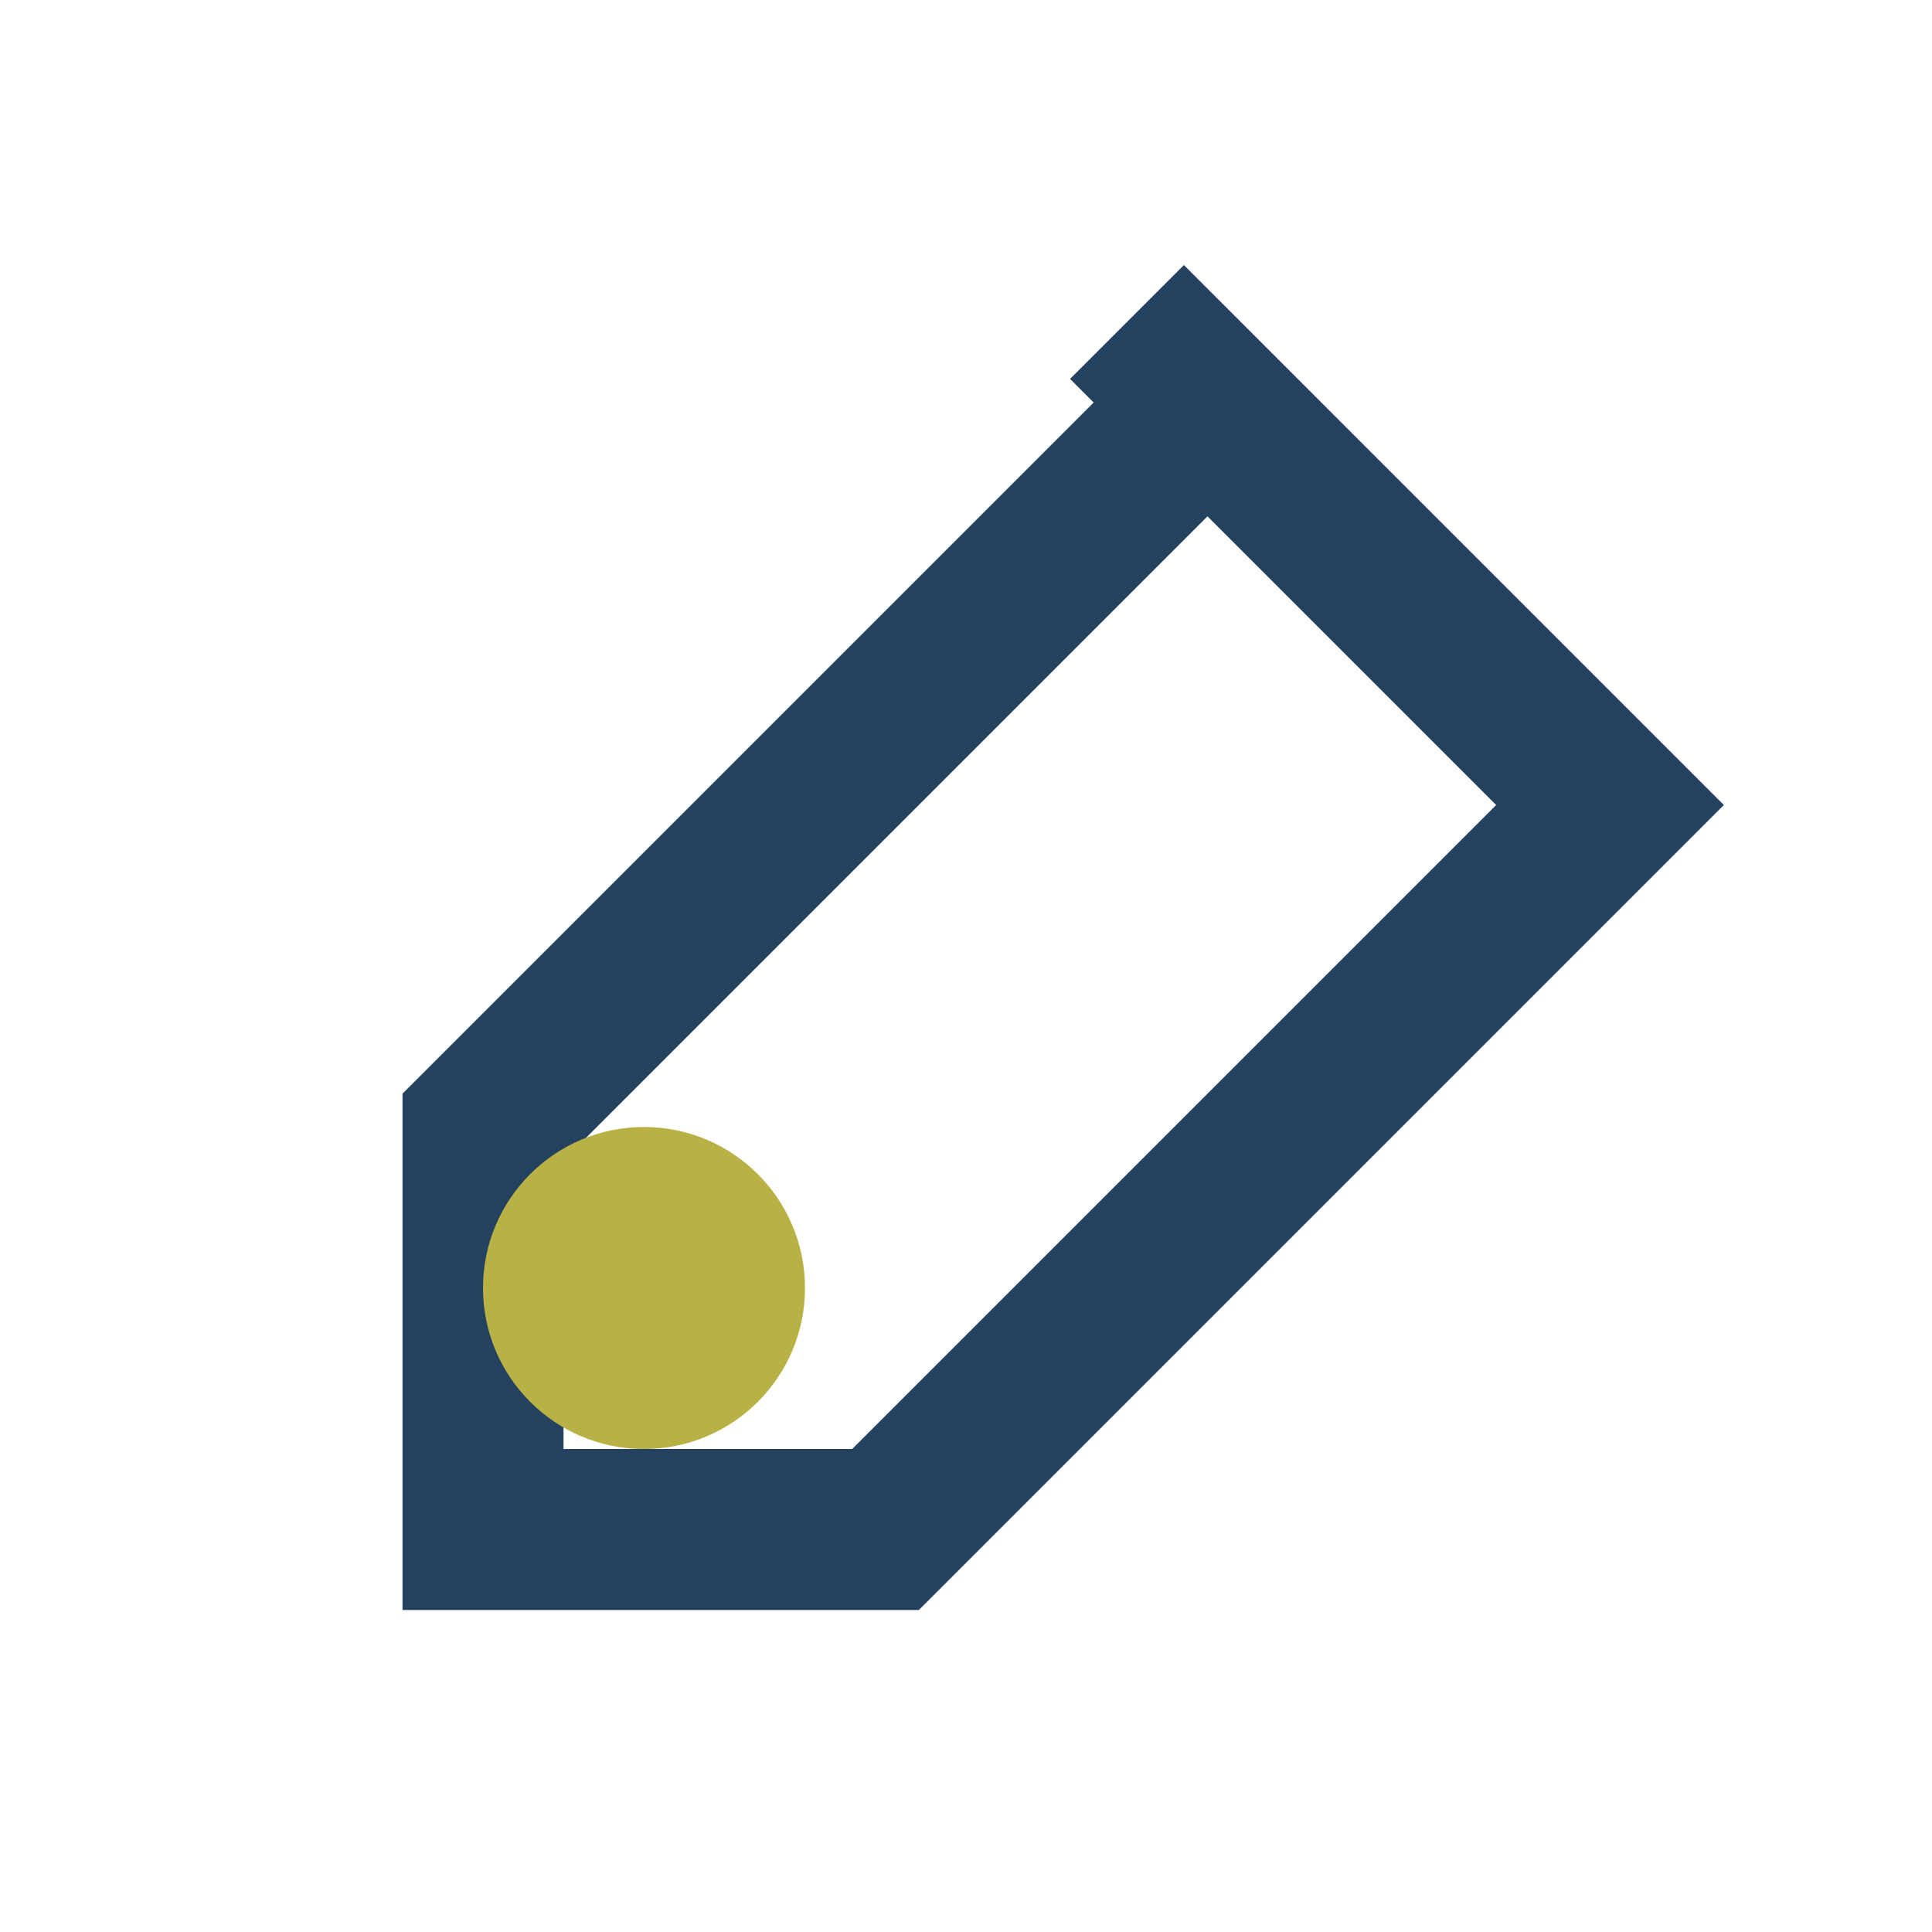
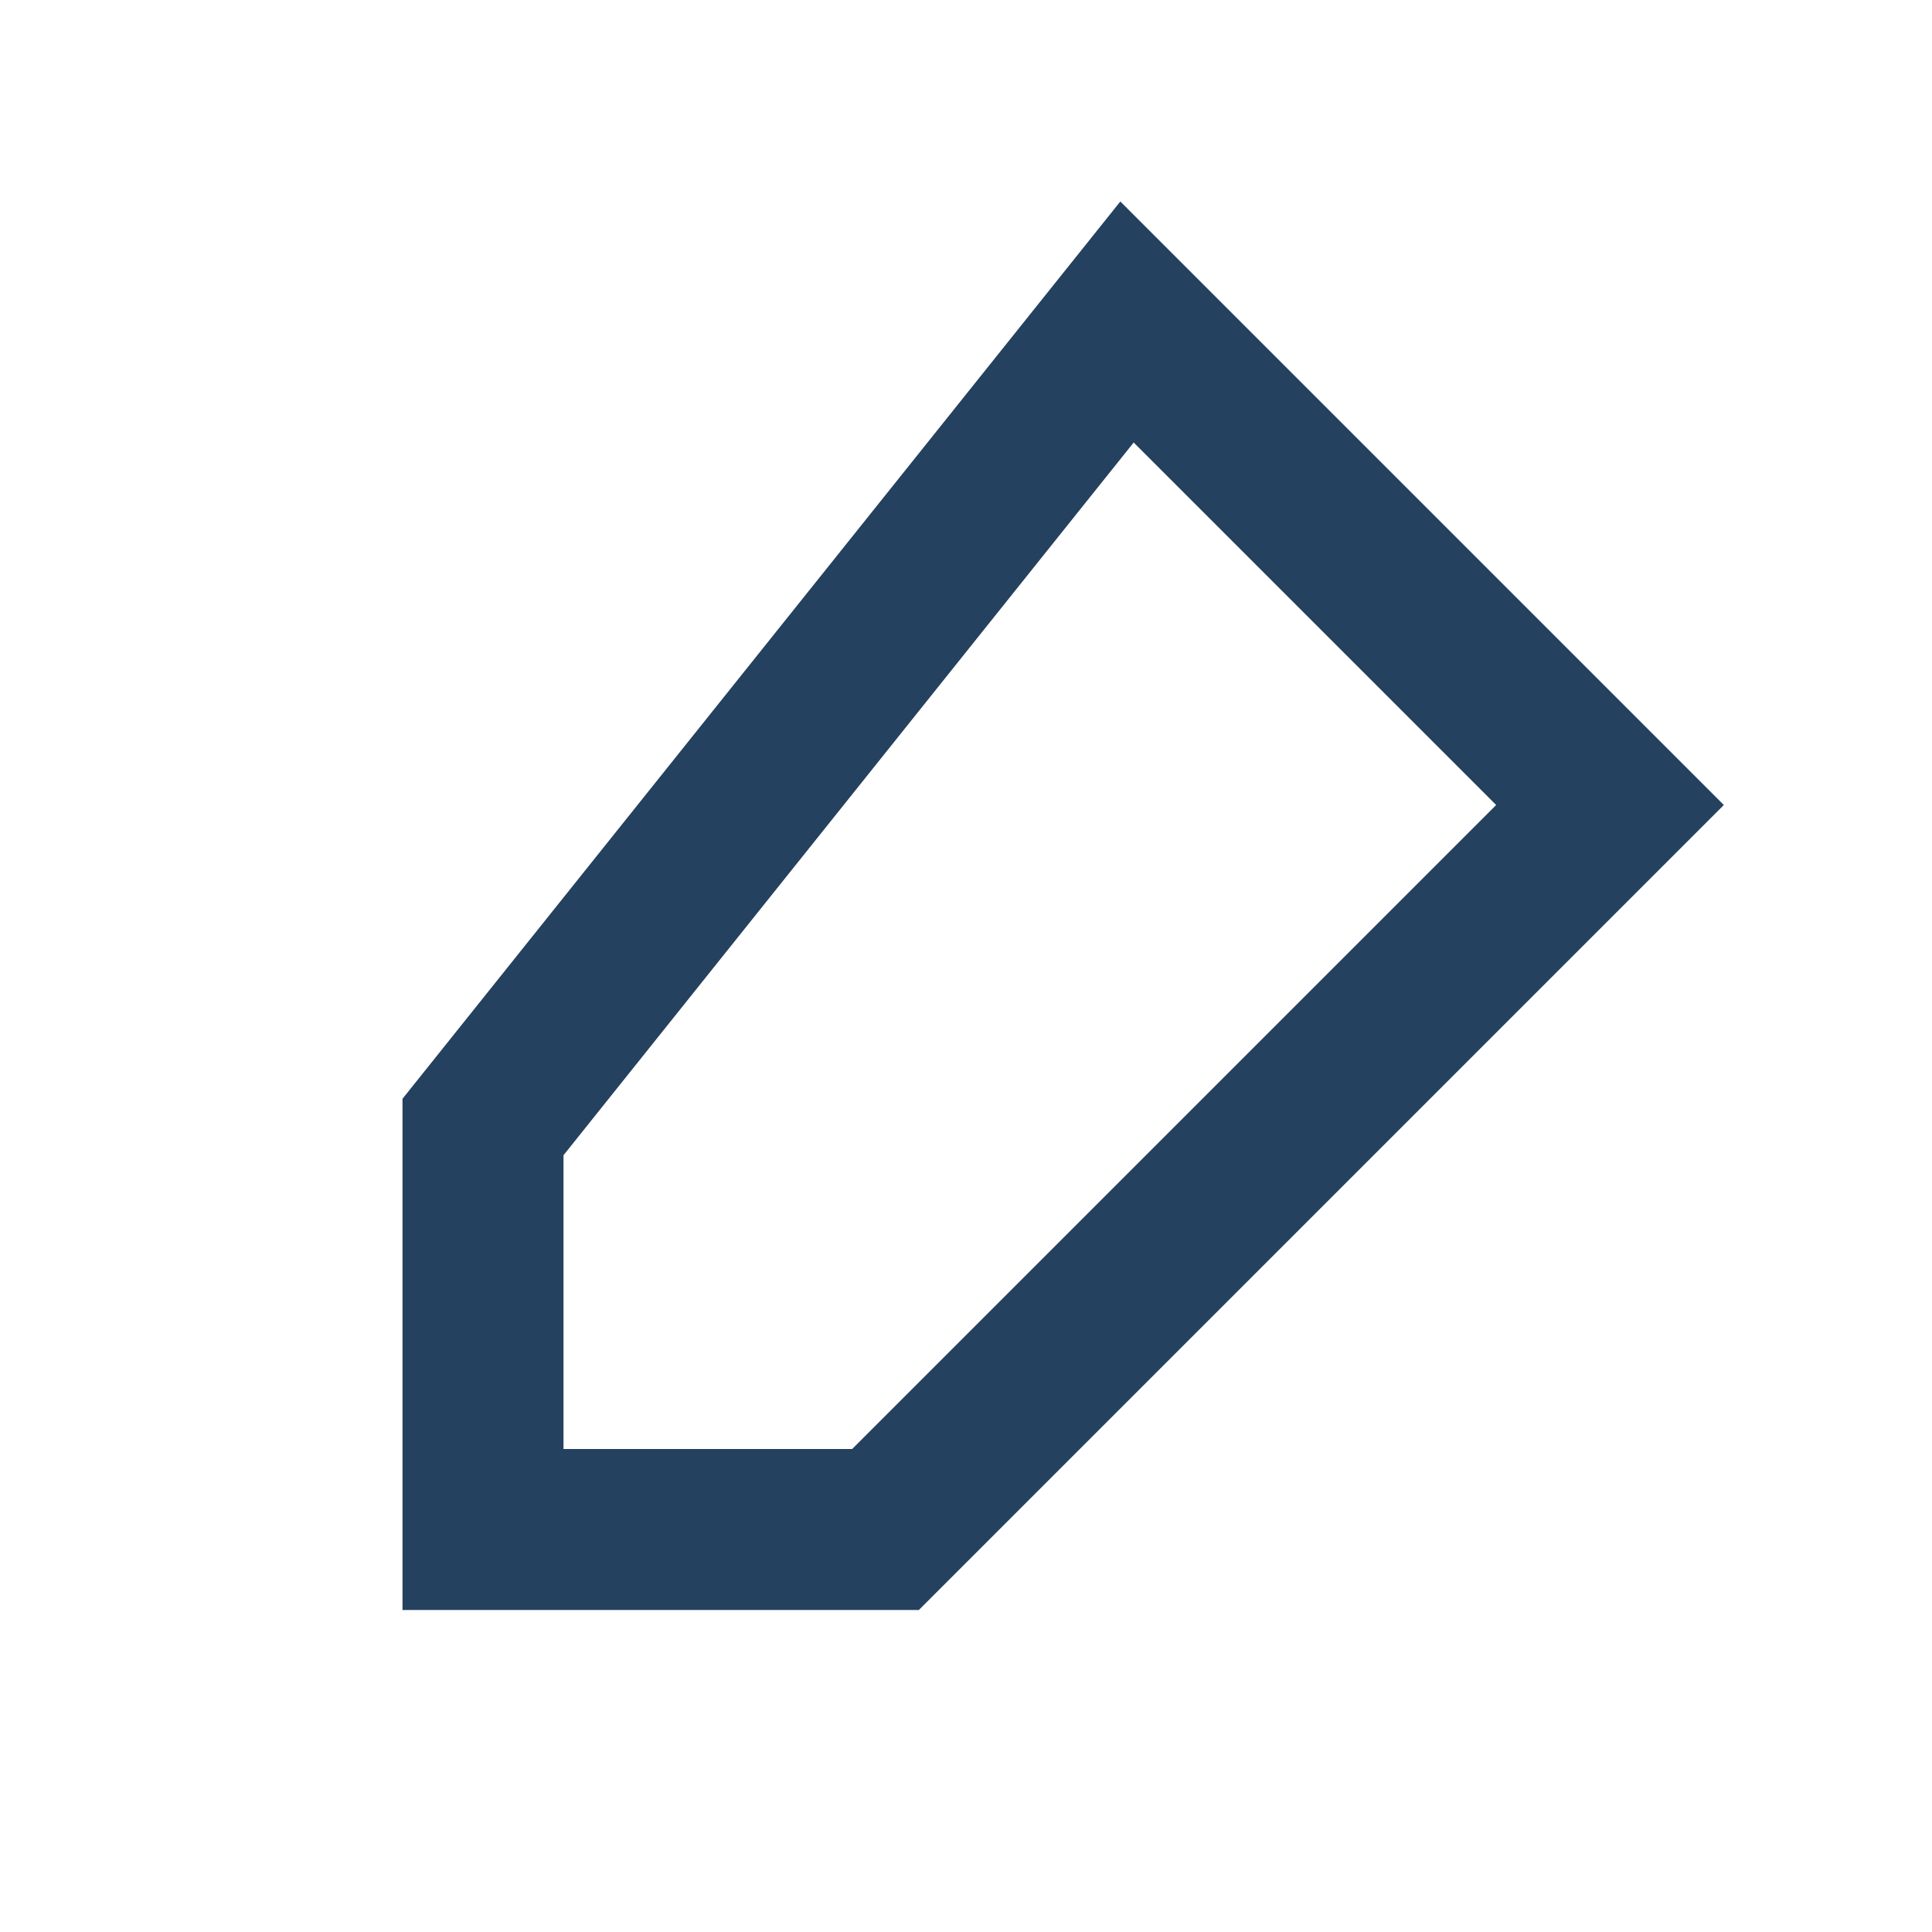
<svg xmlns="http://www.w3.org/2000/svg" width="24" height="24" viewBox="0 0 24 24">
-   <path d="M14 4l6 6-9 9H6V14l9-9z" fill="none" stroke="#254160" stroke-width="2" />
-   <circle cx="8" cy="16" r="2" fill="#B8B146" />
+   <path d="M14 4l6 6-9 9H6V14z" fill="none" stroke="#254160" stroke-width="2" />
</svg>